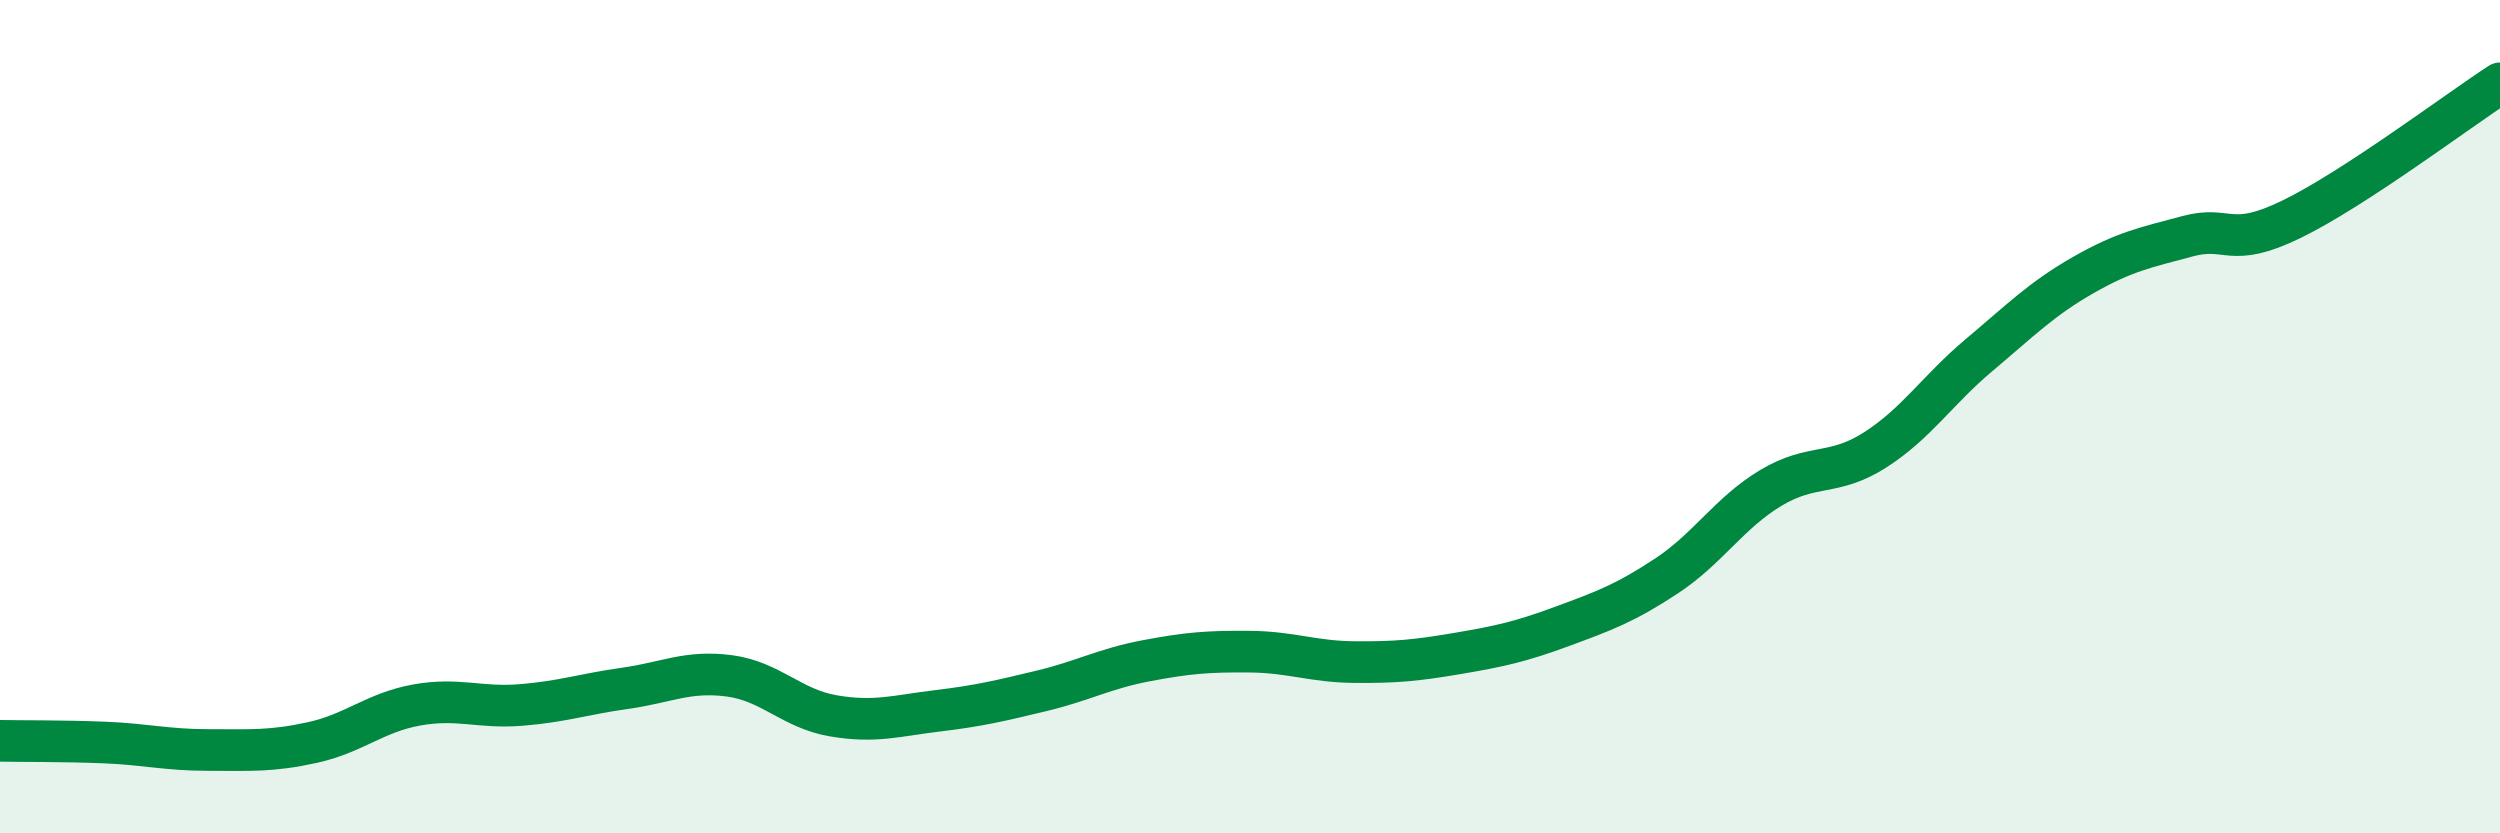
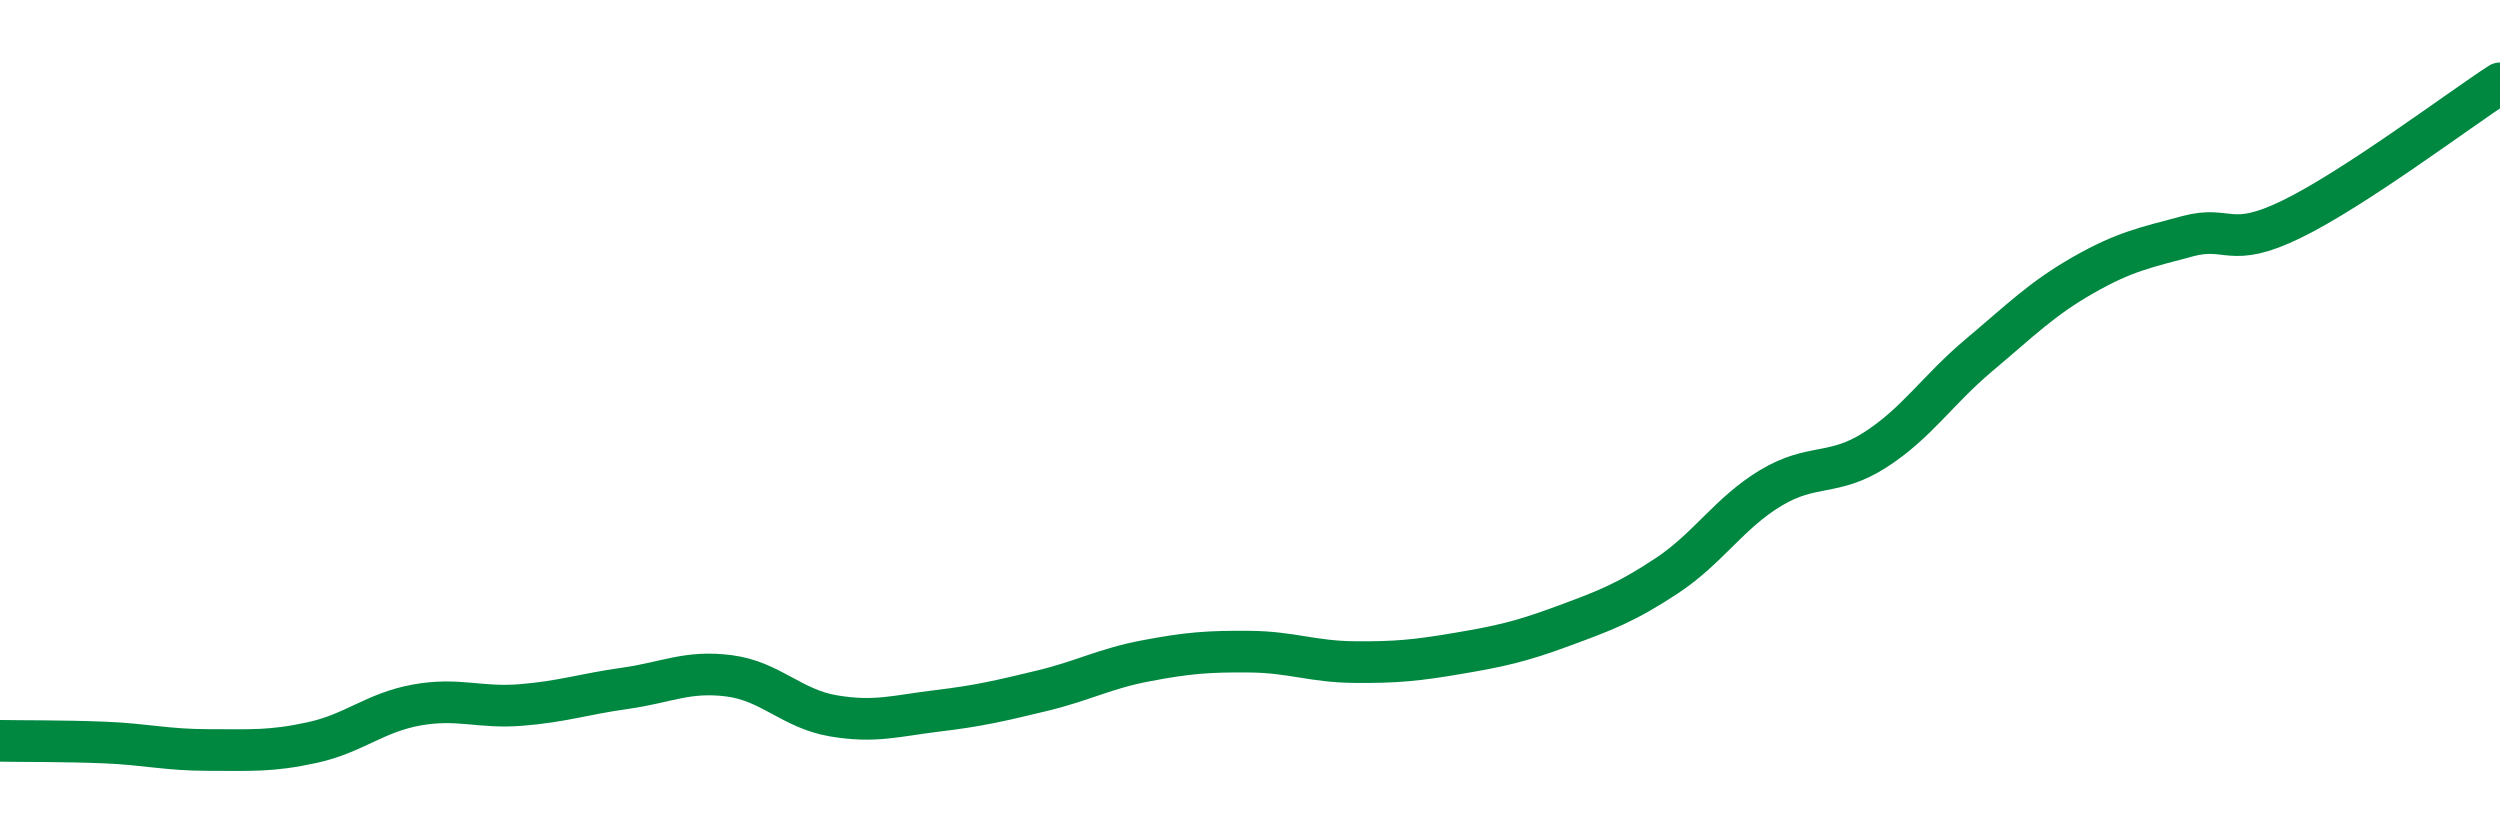
<svg xmlns="http://www.w3.org/2000/svg" width="60" height="20" viewBox="0 0 60 20">
-   <path d="M 0,17.78 C 0.5,17.79 1.5,17.78 2.5,17.82 C 3.5,17.86 4,18 5,18 C 6,18 6.5,18.04 7.5,17.82 C 8.5,17.6 9,17.1 10,16.92 C 11,16.74 11.5,17 12.5,16.92 C 13.5,16.84 14,16.66 15,16.52 C 16,16.38 16.5,16.09 17.5,16.22 C 18.5,16.35 19,17.01 20,17.18 C 21,17.35 21.5,17.18 22.5,17.06 C 23.5,16.94 24,16.82 25,16.58 C 26,16.34 26.5,16.05 27.5,15.86 C 28.5,15.67 29,15.63 30,15.64 C 31,15.65 31.5,15.88 32.5,15.89 C 33.5,15.9 34,15.85 35,15.68 C 36,15.51 36.5,15.4 37.5,15.03 C 38.5,14.66 39,14.48 40,13.82 C 41,13.16 41.5,12.31 42.5,11.71 C 43.5,11.11 44,11.44 45,10.8 C 46,10.16 46.5,9.36 47.5,8.52 C 48.5,7.68 49,7.17 50,6.6 C 51,6.03 51.5,5.94 52.5,5.67 C 53.5,5.4 53.5,5.99 55,5.26 C 56.5,4.53 59,2.65 60,2L60 20L0 20Z" fill="#008740" opacity="0.1" stroke-linecap="round" stroke-linejoin="round" />
  <path d="M 0,17.78 C 0.5,17.79 1.5,17.78 2.5,17.82 C 3.5,17.86 4,18 5,18 C 6,18 6.5,18.04 7.5,17.82 C 8.5,17.6 9,17.1 10,16.92 C 11,16.74 11.5,17 12.5,16.92 C 13.5,16.84 14,16.66 15,16.52 C 16,16.38 16.5,16.09 17.5,16.22 C 18.5,16.35 19,17.01 20,17.18 C 21,17.35 21.5,17.18 22.5,17.06 C 23.5,16.94 24,16.82 25,16.58 C 26,16.34 26.5,16.05 27.5,15.86 C 28.5,15.67 29,15.63 30,15.64 C 31,15.65 31.5,15.88 32.5,15.89 C 33.5,15.9 34,15.85 35,15.68 C 36,15.51 36.5,15.4 37.5,15.03 C 38.5,14.66 39,14.48 40,13.82 C 41,13.16 41.5,12.31 42.5,11.71 C 43.5,11.11 44,11.44 45,10.8 C 46,10.16 46.5,9.36 47.5,8.52 C 48.5,7.68 49,7.17 50,6.6 C 51,6.03 51.5,5.94 52.5,5.67 C 53.5,5.4 53.5,5.99 55,5.26 C 56.5,4.53 59,2.65 60,2" stroke="#008740" stroke-width="1" fill="none" stroke-linecap="round" stroke-linejoin="round" />
</svg>